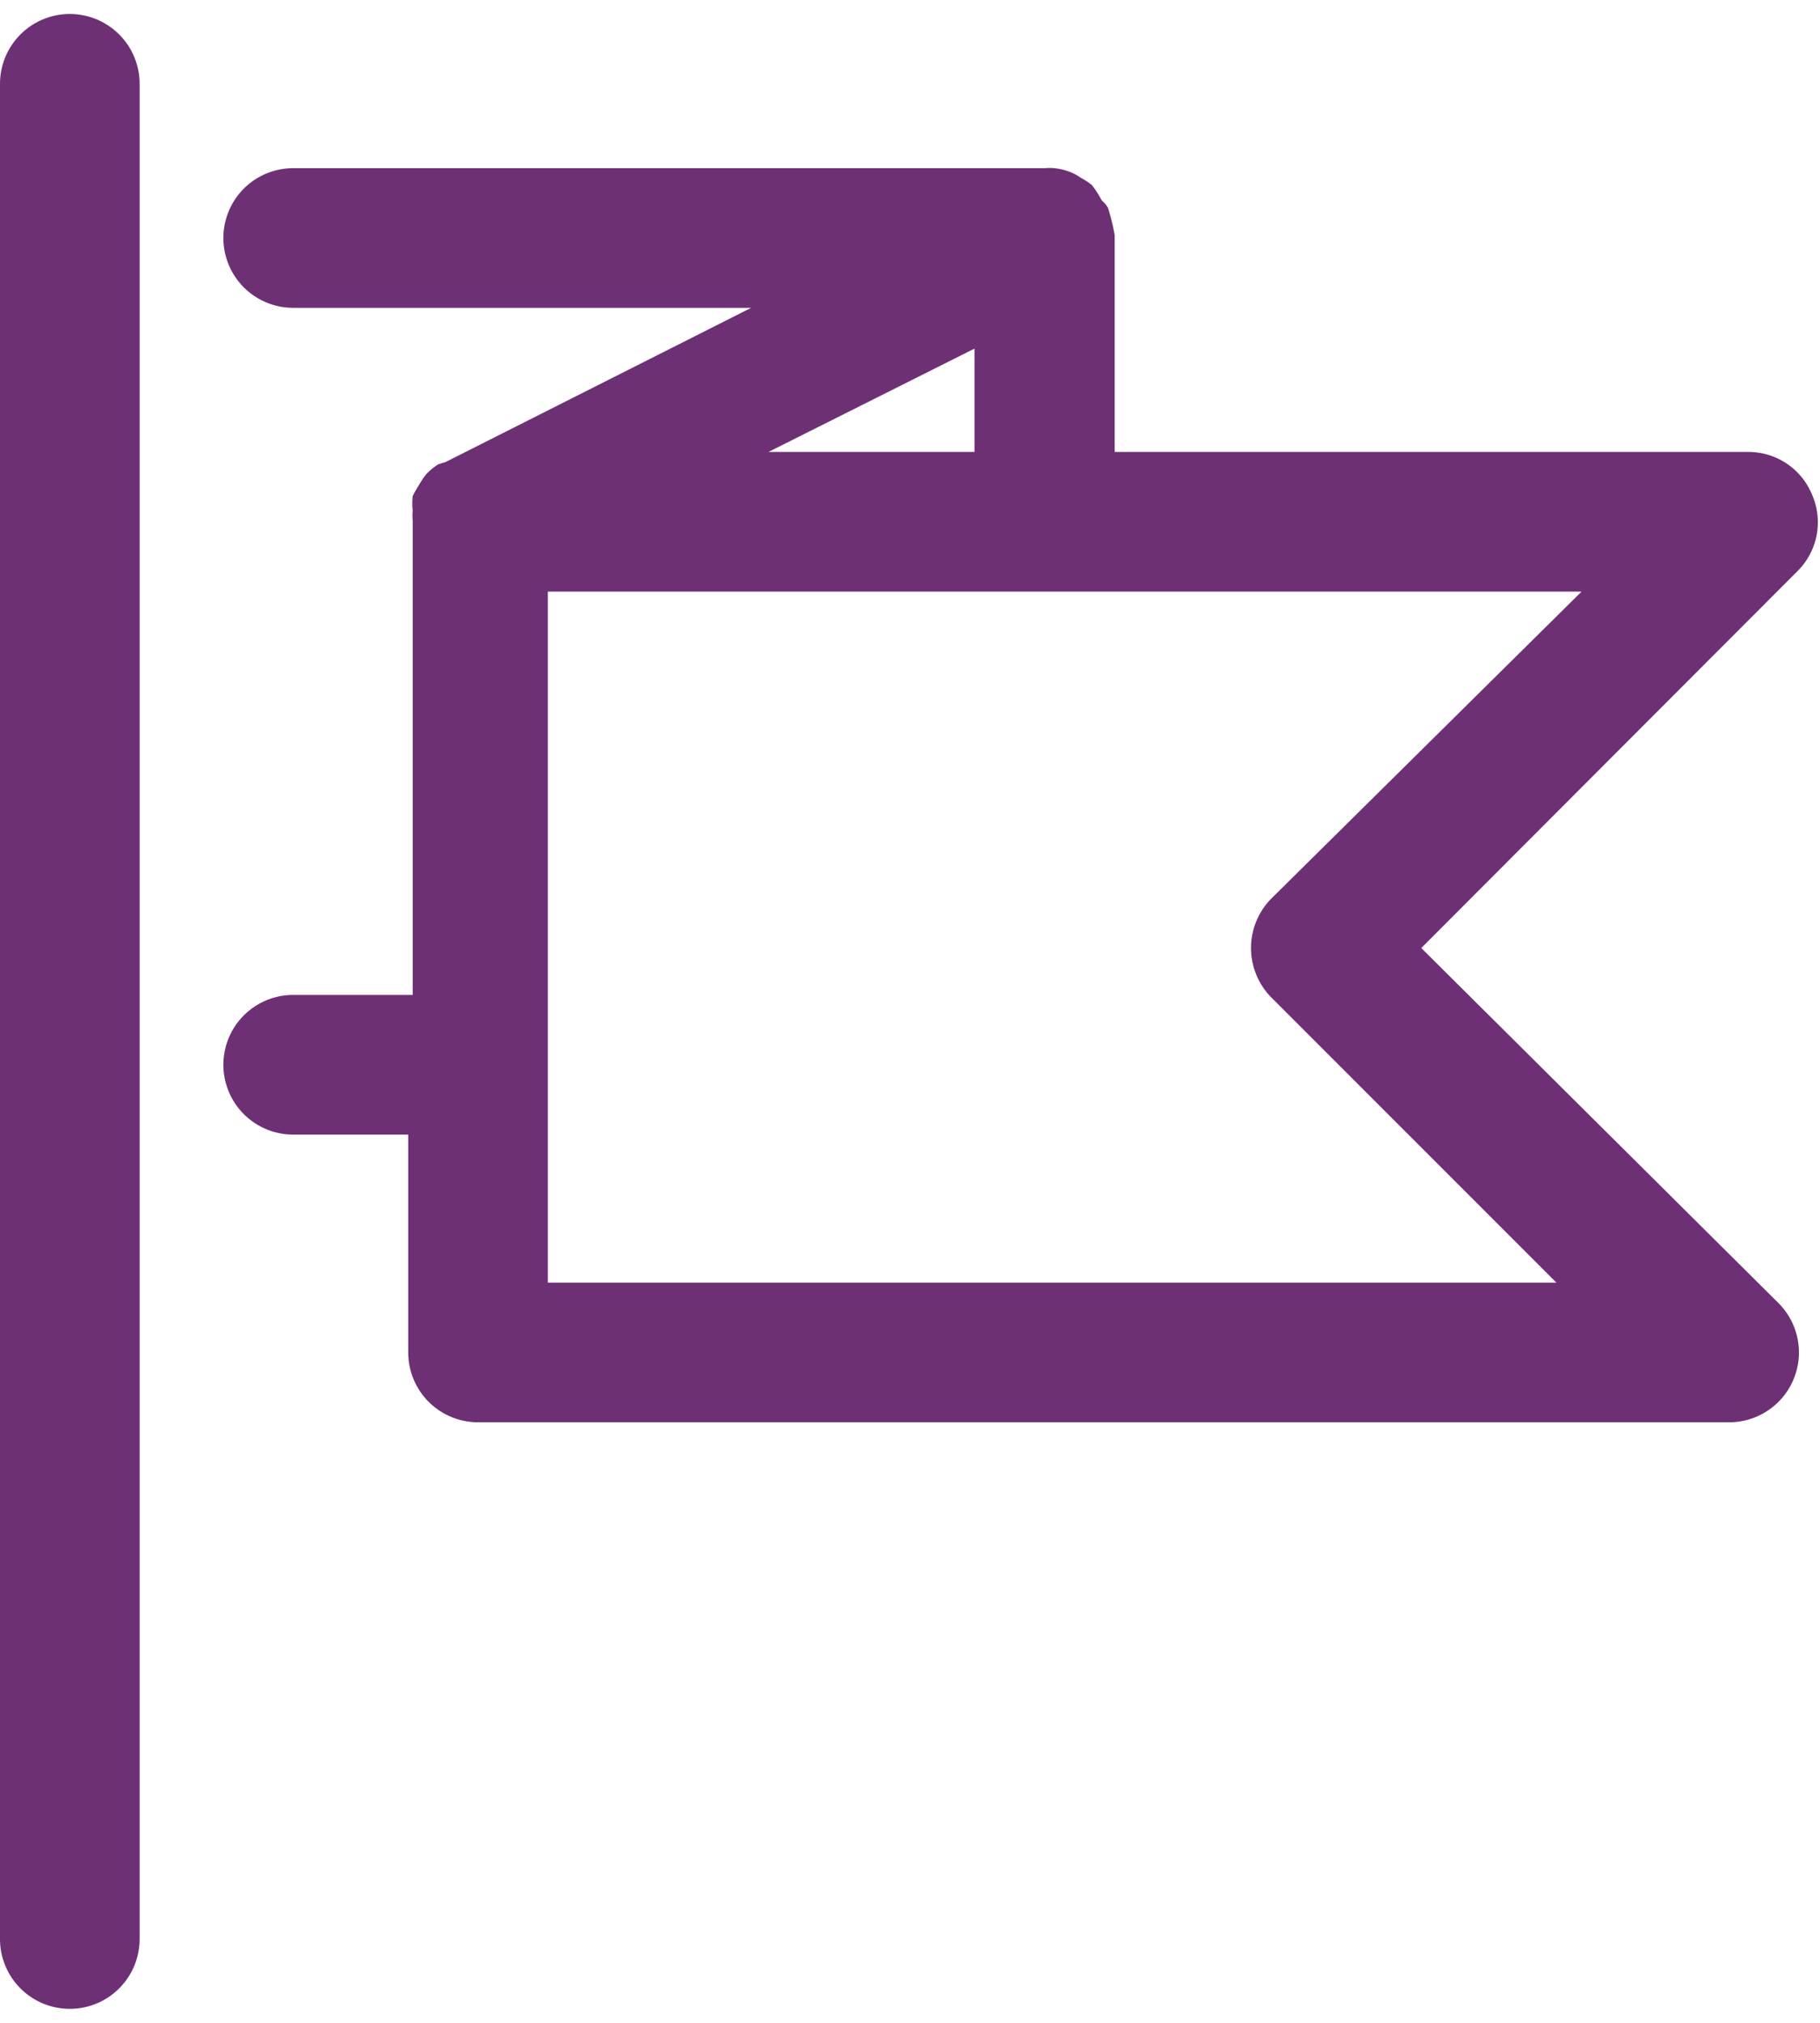
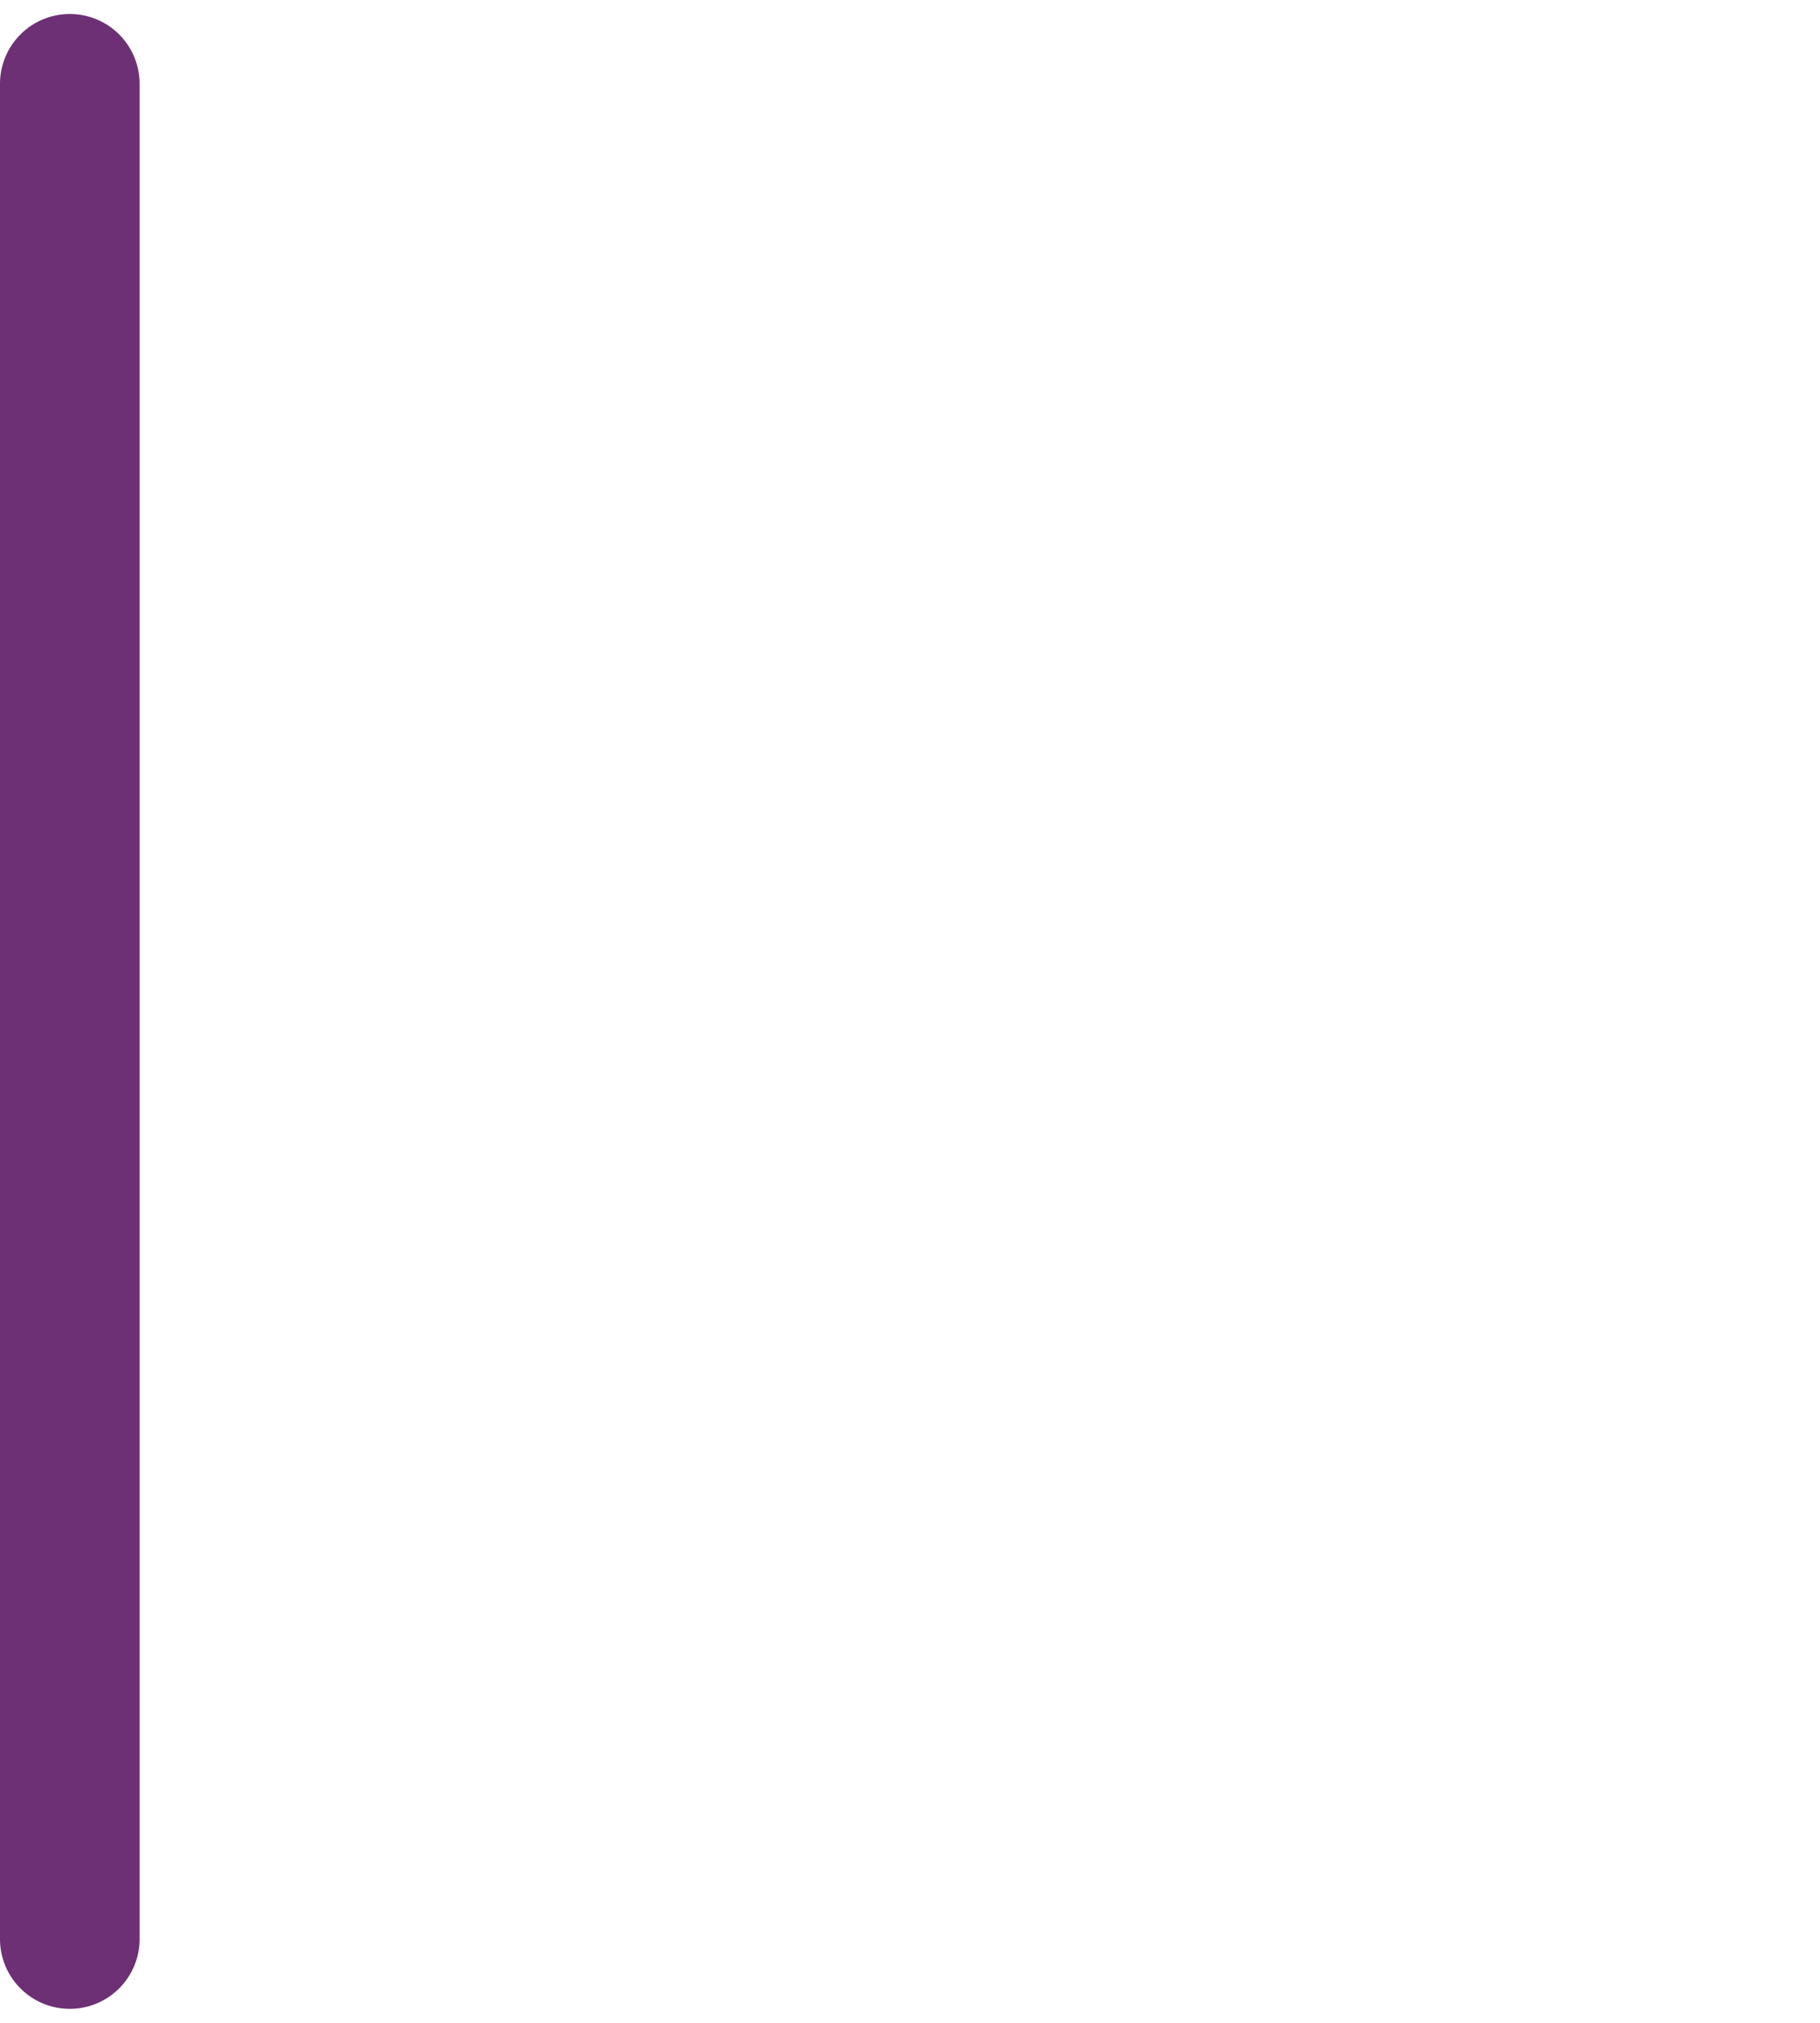
<svg xmlns="http://www.w3.org/2000/svg" width="0.45in" height="0.5in" viewBox="0 0 32.59 35.71">
  <defs>
    <style>.a{fill:#6d3075;}</style>
  </defs>
  <path class="a" d="M33.8,24.94a1.25,1.25,0,0,0-1.25,1.25V59.4a1.25,1.25,0,0,0,2.5,0V26.19A1.25,1.25,0,0,0,33.8,24.94Z" transform="translate(-32.55 -24.94)" />
-   <path class="a" d="M65,33.55a1.23,1.23,0,0,0-1.15-.77H52.51V28.9s0,0,0,0a3.73,3.73,0,0,0-.12-.49.08.08,0,0,0,0,0,.45.45,0,0,0-.11-.13A1.77,1.77,0,0,0,52.1,28a1.37,1.37,0,0,0-.2-.13.84.84,0,0,0-.21-.11,1.1,1.1,0,0,0-.26-.06,1,1,0,0,0-.17,0H37.8a1.25,1.25,0,0,0,0,2.5H46l-5.47,2.76L40.4,33a1.12,1.12,0,0,0-.21.17,1.27,1.27,0,0,0-.13.19,2.25,2.25,0,0,0-.12.21,1.19,1.19,0,0,0,0,.26,1,1,0,0,0,0,.18v8.49H37.8a1.25,1.25,0,0,0,0,2.5h2.06V48.9a1.25,1.25,0,0,0,1.25,1.25H63.5A1.25,1.25,0,0,0,64.38,48L58,41.66l6.74-6.75A1.23,1.23,0,0,0,65,33.55Zm-18.69-.77L50,30.93v1.85Zm9,8a1.26,1.26,0,0,0,0,1.76l5.11,5.11H42.36V35.28H60.87Z" transform="translate(-32.55 -24.94)" />
</svg>